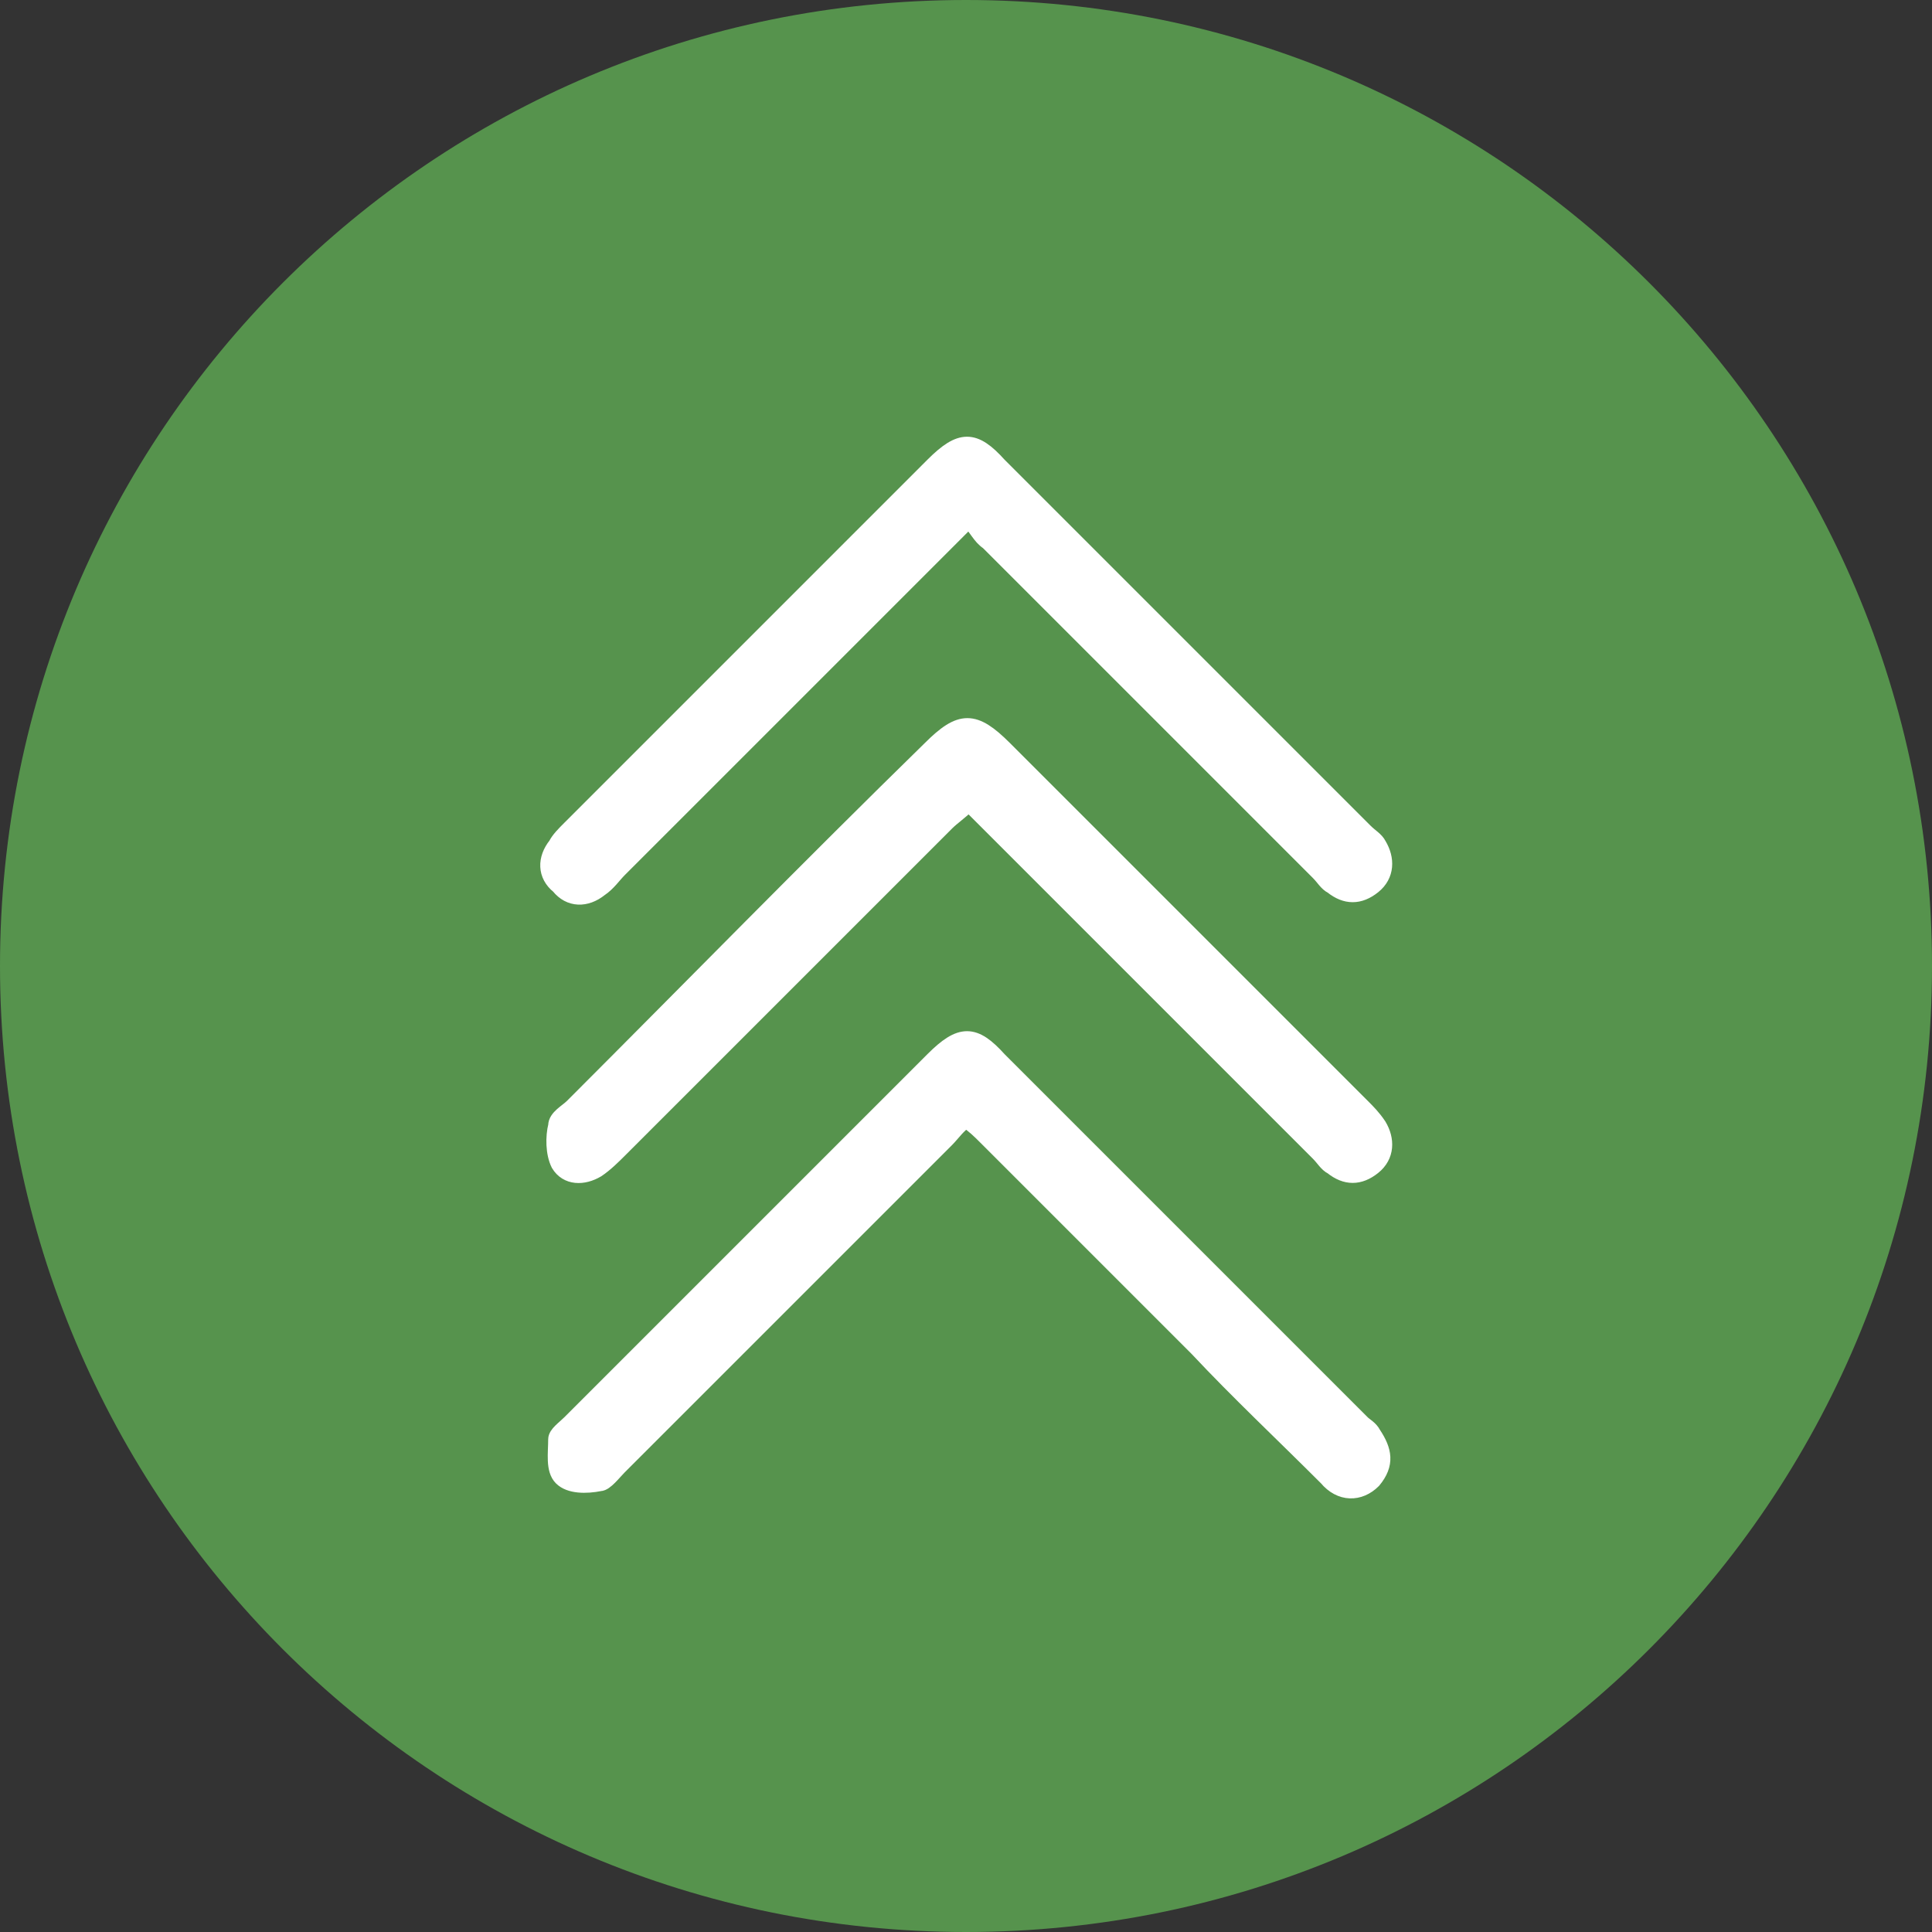
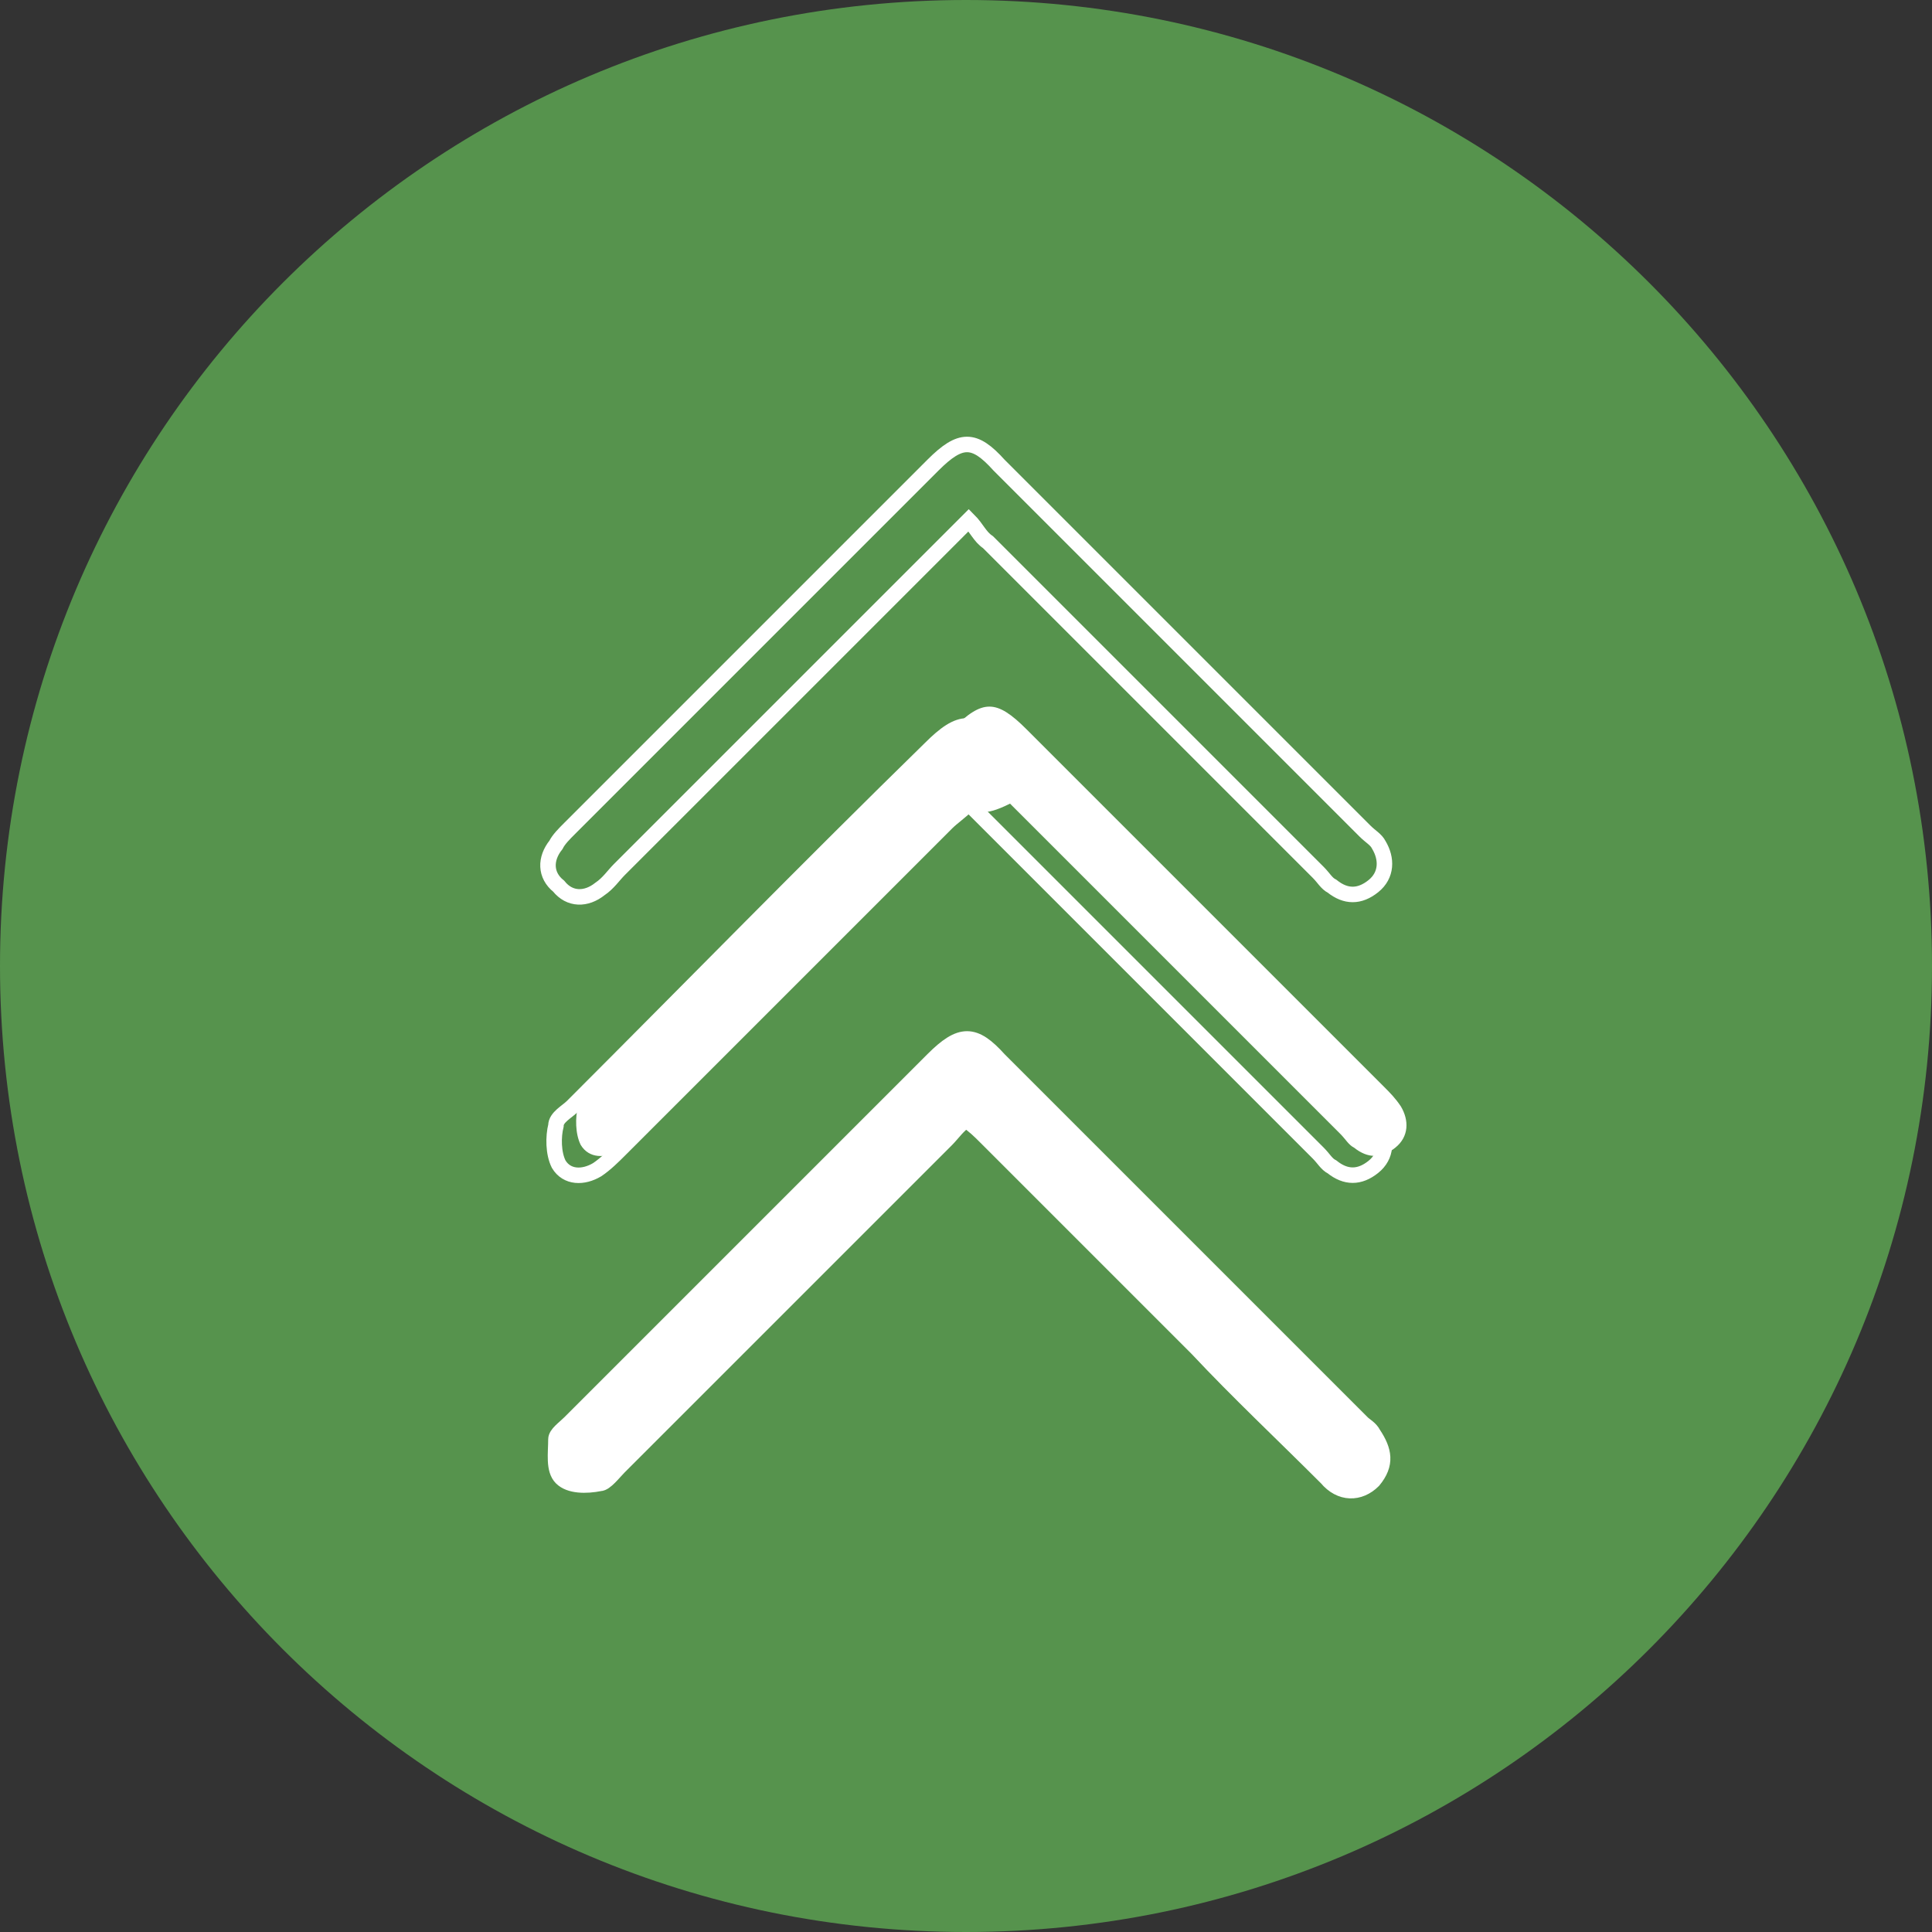
<svg xmlns="http://www.w3.org/2000/svg" xmlns:xlink="http://www.w3.org/1999/xlink" version="1.1" id="Layer_1" x="0px" y="0px" viewBox="0 0 70.2 70.2" style="enable-background:new 0 0 70.2 70.2;" xml:space="preserve">
  <rect x="0" y="0" width="70.2" height="70.2" fill="#333333" stroke="none" />
  <style type="text/css">
	.st0{clip-path:url(#SVGID_2_);fill:#56934D;}
	.st1{clip-path:url(#SVGID_2_);fill:#FFFFFF;}
	.st2{clip-path:url(#SVGID_2_);fill:none;stroke:#FFFFFF;stroke-width:0.563;stroke-miterlimit:10;}
</style>
  <g>
    <defs>
      <rect id="SVGID_1_" y="0" width="70.2" height="70.2" />
    </defs>
    <clipPath id="SVGID_2_">
      <use xlink:href="#SVGID_1_" style="overflow:visible;" />
    </clipPath>
    <path class="st0" d="M70.2,35.1c0,19.4-15.7,35.1-35.1,35.1S0,54.5,0,35.1C0,15.7,15.7,0,35.1,0S70.2,15.7,70.2,35.1" />
-     <path class="st1" d="M35.2,29.2c-0.3,0.3-0.6,0.5-0.8,0.7c-4,4-7.9,7.9-11.9,11.9c-0.2,0.2-0.5,0.5-0.8,0.7   c-0.5,0.3-1.1,0.3-1.4-0.2c-0.2-0.4-0.2-1-0.1-1.4c0-0.3,0.4-0.5,0.6-0.7c4.3-4.3,8.6-8.7,13-13c1.1-1.1,1.6-1.1,2.7,0   c4.3,4.3,8.7,8.7,13,13c0.2,0.2,0.4,0.4,0.6,0.7c0.3,0.5,0.3,1.1-0.2,1.5c-0.5,0.4-1,0.4-1.5,0c-0.2-0.1-0.3-0.3-0.5-0.5   c-4-4-8-8-12-12C35.7,29.7,35.5,29.5,35.2,29.2" />
+     <path class="st1" d="M35.2,29.2c-4,4-7.9,7.9-11.9,11.9c-0.2,0.2-0.5,0.5-0.8,0.7   c-0.5,0.3-1.1,0.3-1.4-0.2c-0.2-0.4-0.2-1-0.1-1.4c0-0.3,0.4-0.5,0.6-0.7c4.3-4.3,8.6-8.7,13-13c1.1-1.1,1.6-1.1,2.7,0   c4.3,4.3,8.7,8.7,13,13c0.2,0.2,0.4,0.4,0.6,0.7c0.3,0.5,0.3,1.1-0.2,1.5c-0.5,0.4-1,0.4-1.5,0c-0.2-0.1-0.3-0.3-0.5-0.5   c-4-4-8-8-12-12C35.7,29.7,35.5,29.5,35.2,29.2" />
    <path class="st2" d="M35.2,29.2c-0.3,0.3-0.6,0.5-0.8,0.7c-4,4-7.9,7.9-11.9,11.9c-0.2,0.2-0.5,0.5-0.8,0.7   c-0.5,0.3-1.1,0.3-1.4-0.2c-0.2-0.4-0.2-1-0.1-1.4c0-0.3,0.4-0.5,0.6-0.7c4.3-4.3,8.6-8.7,13-13c1.1-1.1,1.6-1.1,2.7,0   c4.3,4.3,8.7,8.7,13,13c0.2,0.2,0.4,0.4,0.6,0.7c0.3,0.5,0.3,1.1-0.2,1.5c-0.5,0.4-1,0.4-1.5,0c-0.2-0.1-0.3-0.3-0.5-0.5   c-4-4-8-8-12-12C35.7,29.7,35.5,29.5,35.2,29.2z" />
-     <path class="st1" d="M35.2,18.9c-4.4,4.4-8.5,8.5-12.7,12.7c-0.2,0.2-0.4,0.5-0.7,0.7c-0.5,0.4-1.1,0.4-1.5-0.1   c-0.5-0.4-0.5-1-0.1-1.5c0.1-0.2,0.3-0.4,0.5-0.6c4.4-4.4,8.8-8.8,13.2-13.2c1-1,1.5-1,2.4,0c4.4,4.4,8.9,8.9,13.3,13.3   c0.2,0.2,0.4,0.3,0.5,0.5c0.3,0.5,0.3,1.1-0.2,1.5c-0.5,0.4-1,0.4-1.5,0c-0.2-0.1-0.3-0.3-0.5-0.5c-4-4-8-8-12-12   C35.6,19.5,35.5,19.2,35.2,18.9" />
    <path class="st2" d="M35.2,18.9c-4.4,4.4-8.5,8.5-12.7,12.7c-0.2,0.2-0.4,0.5-0.7,0.7c-0.5,0.4-1.1,0.4-1.5-0.1   c-0.5-0.4-0.5-1-0.1-1.5c0.1-0.2,0.3-0.4,0.5-0.6c4.4-4.4,8.8-8.8,13.2-13.2c1-1,1.5-1,2.4,0c4.4,4.4,8.9,8.9,13.3,13.3   c0.2,0.2,0.4,0.3,0.5,0.5c0.3,0.5,0.3,1.1-0.2,1.5c-0.5,0.4-1,0.4-1.5,0c-0.2-0.1-0.3-0.3-0.5-0.5c-4-4-8-8-12-12   C35.6,19.5,35.5,19.2,35.2,18.9z" />
    <path class="st1" d="M35.1,40.7c-0.3,0.2-0.5,0.5-0.7,0.7c-4,4-8,8-11.9,11.9c-0.2,0.2-0.5,0.6-0.7,0.6c-0.5,0.1-1.1,0.1-1.4-0.2   c-0.3-0.3-0.2-0.9-0.2-1.4c0-0.2,0.3-0.4,0.5-0.6c4.4-4.4,8.8-8.8,13.2-13.2c1-1,1.5-1,2.4,0c4.4,4.4,8.8,8.8,13.2,13.2   c0.1,0.1,0.3,0.2,0.4,0.4c0.4,0.6,0.5,1.1,0,1.7c-0.5,0.5-1.2,0.5-1.7-0.1c-1.6-1.6-3.2-3.1-4.7-4.7c-2.6-2.6-5.1-5.1-7.7-7.7   C35.6,41.1,35.4,40.9,35.1,40.7" />
    <path class="st2" d="M35.1,40.7c-0.3,0.2-0.5,0.5-0.7,0.7c-4,4-8,8-11.9,11.9c-0.2,0.2-0.5,0.6-0.7,0.6c-0.5,0.1-1.1,0.1-1.4-0.2   c-0.3-0.3-0.2-0.9-0.2-1.4c0-0.2,0.3-0.4,0.5-0.6c4.4-4.4,8.8-8.8,13.2-13.2c1-1,1.5-1,2.4,0c4.4,4.4,8.8,8.8,13.2,13.2   c0.1,0.1,0.3,0.2,0.4,0.4c0.4,0.6,0.5,1.1,0,1.7c-0.5,0.5-1.2,0.5-1.7-0.1c-1.6-1.6-3.2-3.1-4.7-4.7c-2.6-2.6-5.1-5.1-7.7-7.7   C35.6,41.1,35.4,40.9,35.1,40.7z" />
  </g>
</svg>